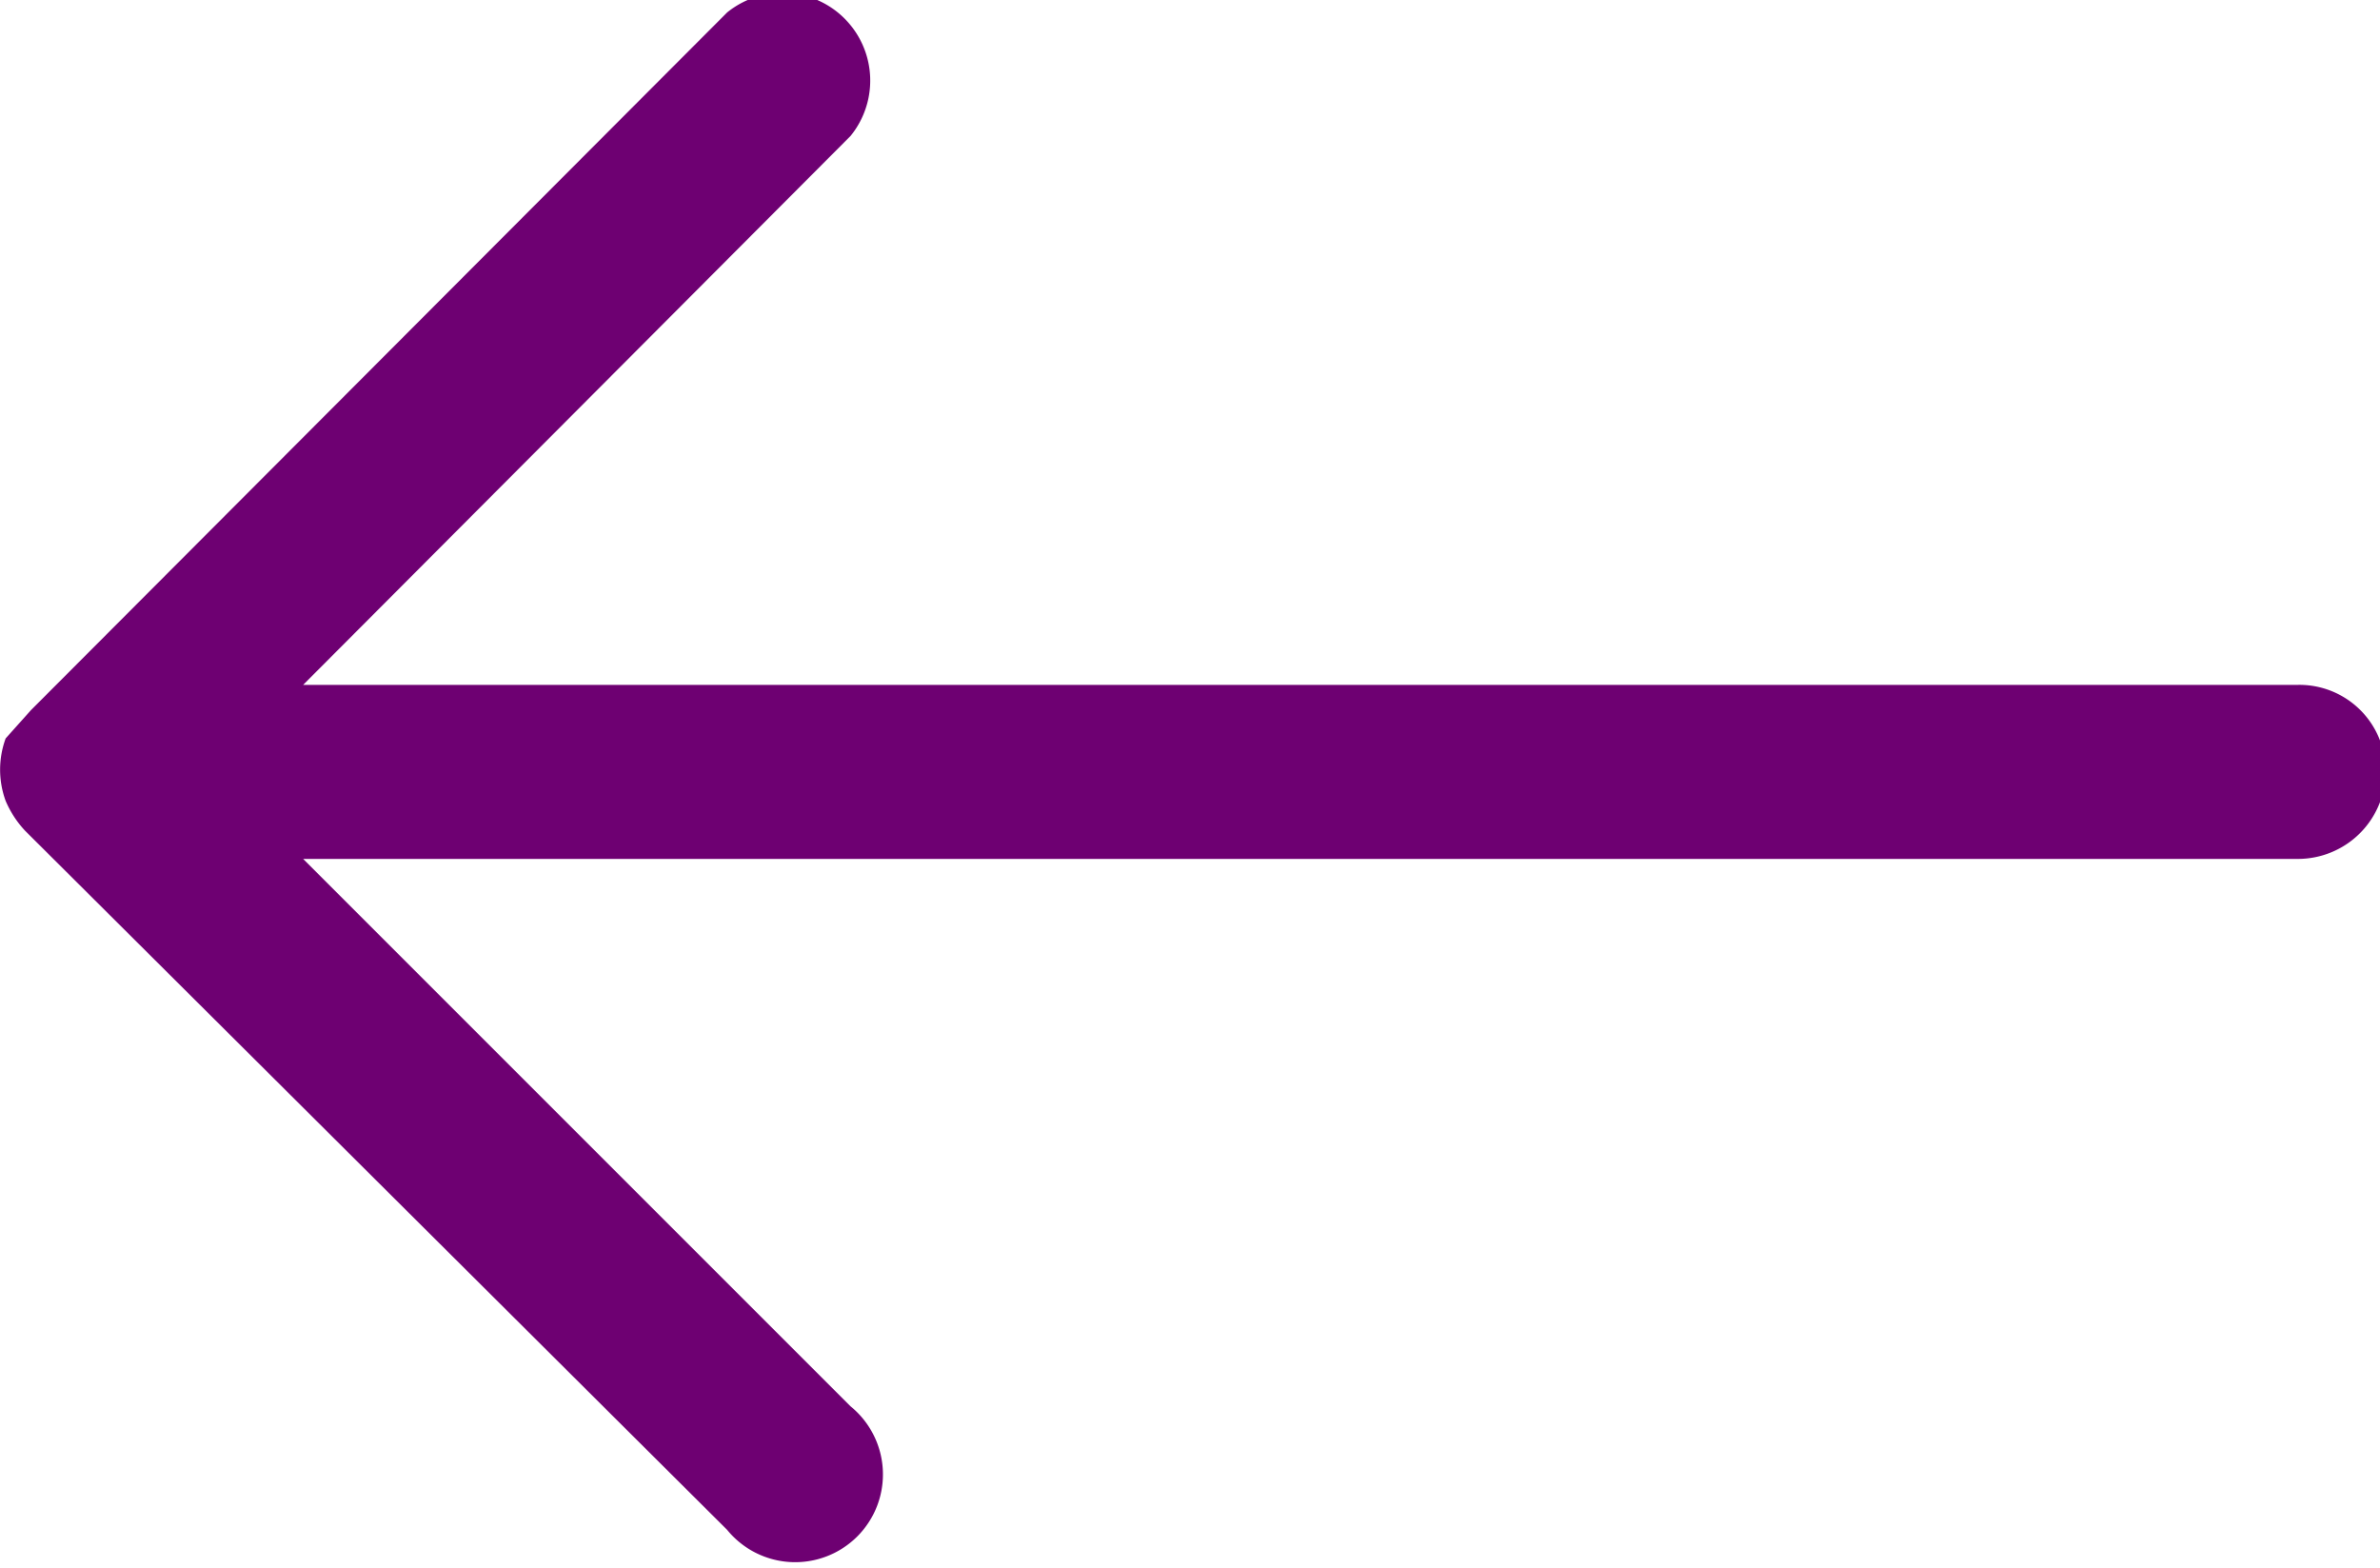
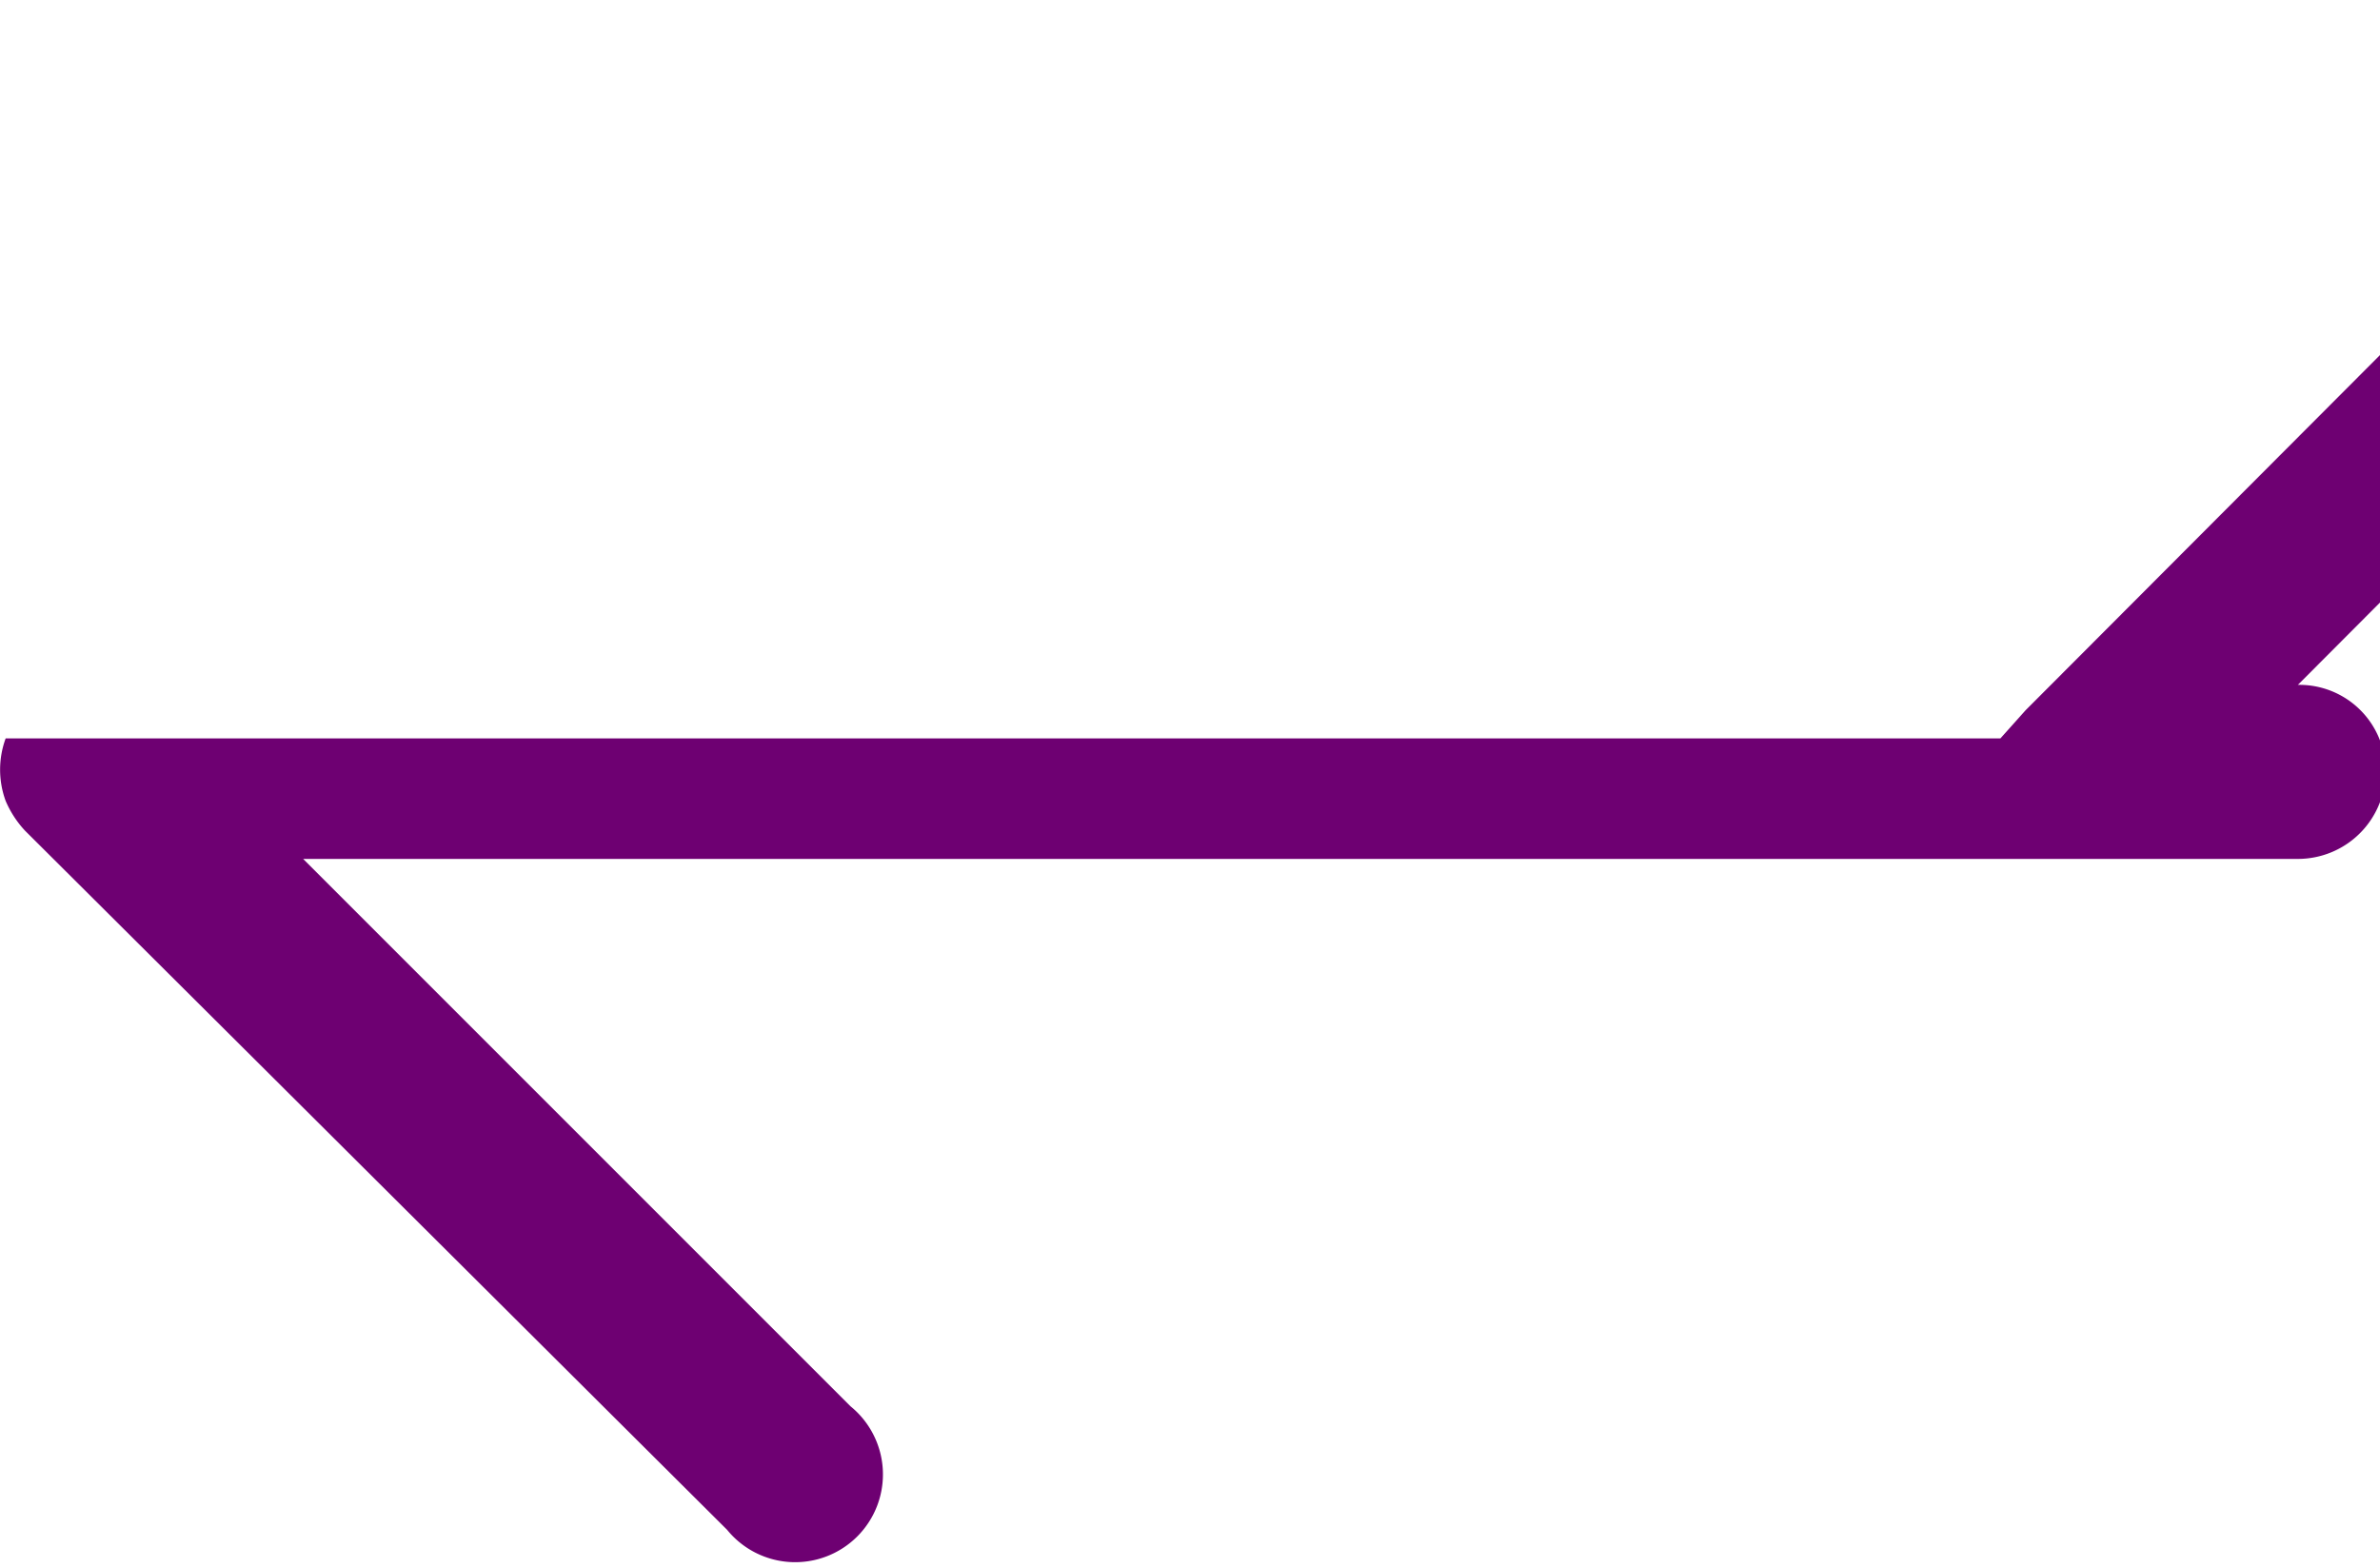
<svg xmlns="http://www.w3.org/2000/svg" height="10.54" width="16">
  <g>
    <title>Layer 1</title>
-     <path id="svg_1" fill="#6e0072" d="m16,5.49a0.61,0.61 0 0 0 0,-0.42a0.69,0.69 0 0 0 -0.13,-0.2l-4.72,-4.7a0.59,0.59 0 1 0 -0.83,0.83l3.68,3.68l-13.41,0a0.59,0.59 0 0 0 -0.59,0.59a0.58,0.58 0 0 0 0.59,0.58l13.41,0l-3.68,3.69a0.59,0.59 0 0 0 0.83,0.83l4.68,-4.69l0.17,-0.19z" transform="rotate(180 8.019 5.227)" />
+     <path id="svg_1" fill="#6e0072" d="m16,5.49a0.61,0.61 0 0 0 0,-0.42a0.69,0.69 0 0 0 -0.13,-0.2l-4.72,-4.7a0.59,0.59 0 1 0 -0.83,0.83l3.68,3.68l-13.41,0a0.59,0.59 0 0 0 -0.59,0.59a0.58,0.58 0 0 0 0.59,0.58l-3.68,3.69a0.59,0.59 0 0 0 0.83,0.83l4.68,-4.69l0.17,-0.19z" transform="rotate(180 8.019 5.227)" />
  </g>
</svg>